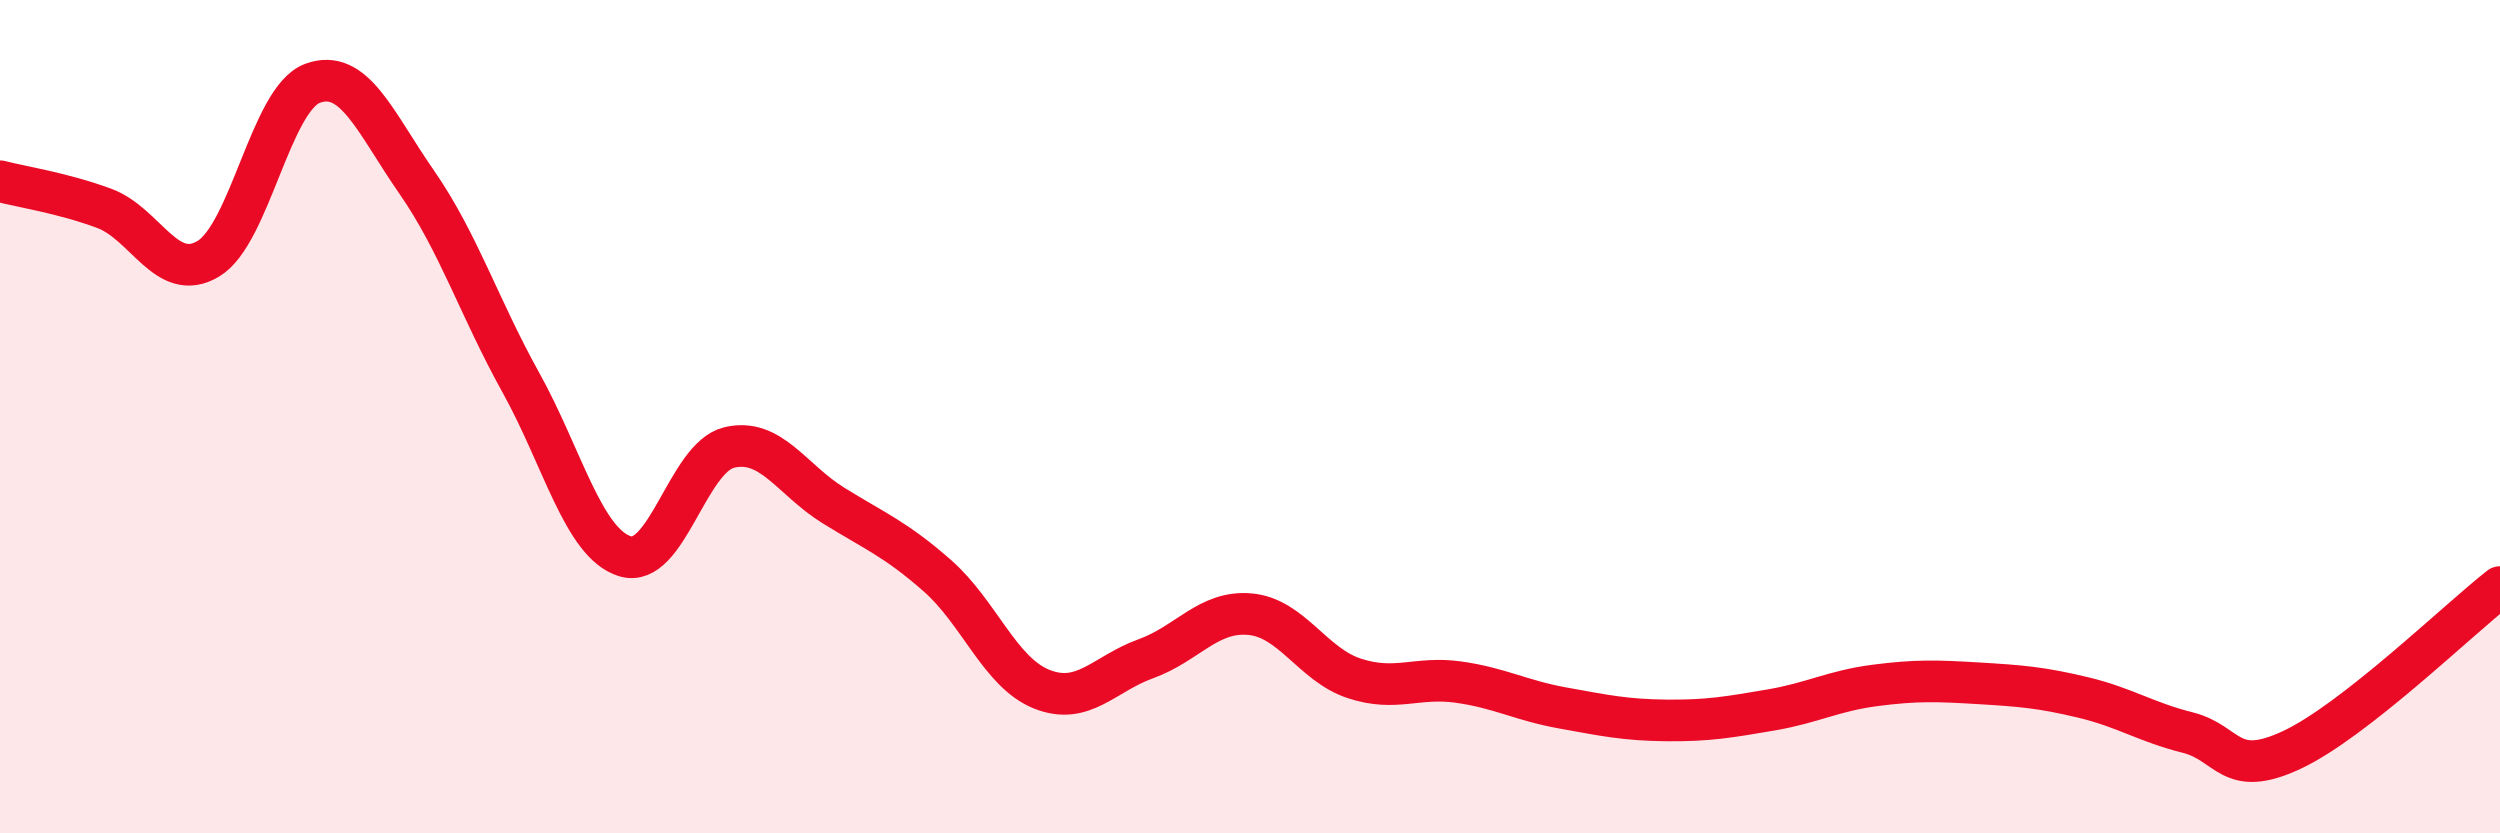
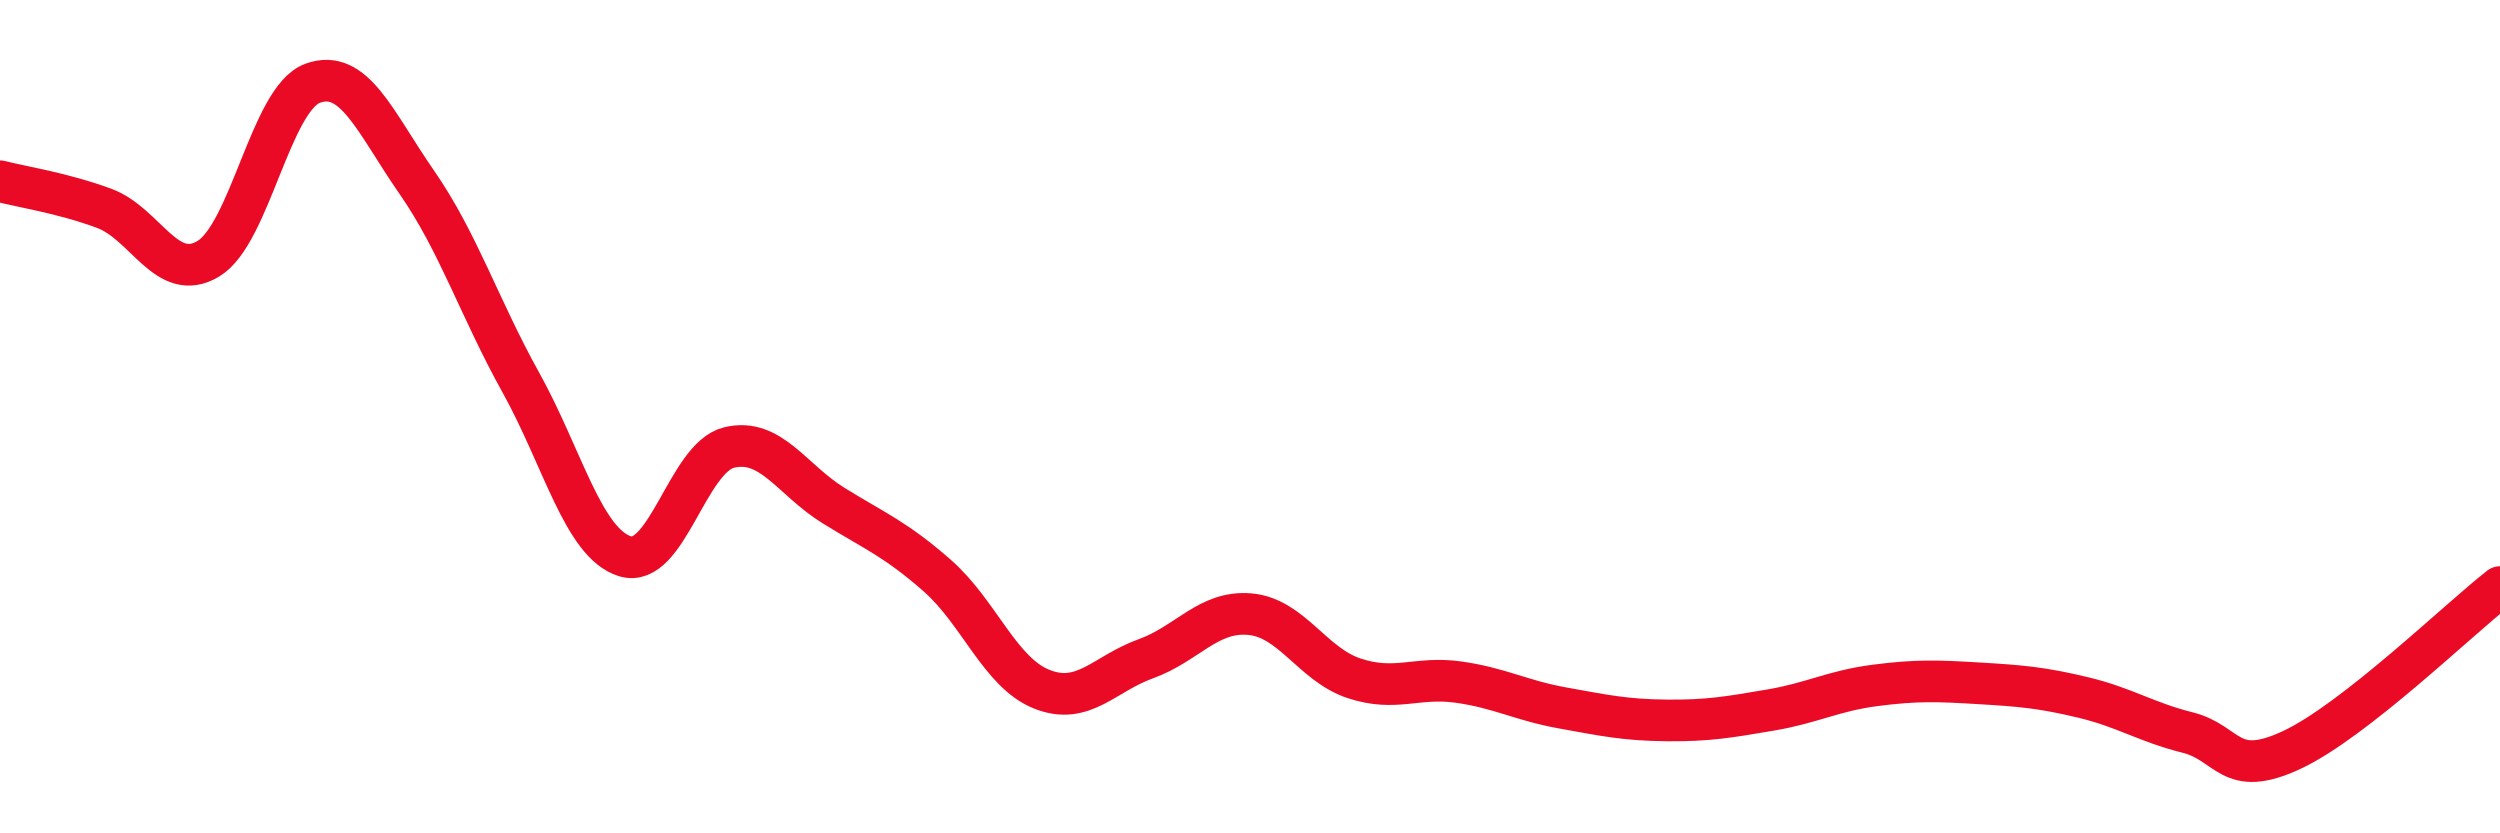
<svg xmlns="http://www.w3.org/2000/svg" width="60" height="20" viewBox="0 0 60 20">
-   <path d="M 0,4.35 C 0.5,4.48 1.5,4.63 2.5,5 C 3.5,5.37 4,6.81 5,6.21 C 6,5.61 6.5,2.37 7.5,2 C 8.5,1.63 9,2.93 10,4.37 C 11,5.81 11.5,7.38 12.5,9.18 C 13.5,10.98 14,13.04 15,13.35 C 16,13.66 16.5,10.98 17.5,10.74 C 18.5,10.5 19,11.51 20,12.13 C 21,12.75 21.5,12.94 22.5,13.82 C 23.5,14.7 24,16.14 25,16.54 C 26,16.94 26.5,16.17 27.5,15.81 C 28.5,15.45 29,14.65 30,14.74 C 31,14.83 31.5,15.95 32.5,16.28 C 33.5,16.61 34,16.23 35,16.37 C 36,16.51 36.5,16.81 37.5,16.99 C 38.5,17.17 39,17.28 40,17.29 C 41,17.3 41.5,17.21 42.5,17.04 C 43.5,16.87 44,16.58 45,16.45 C 46,16.32 46.5,16.34 47.5,16.4 C 48.5,16.46 49,16.5 50,16.74 C 51,16.98 51.5,17.33 52.5,17.58 C 53.5,17.83 53.5,18.7 55,18 C 56.5,17.3 59,14.87 60,14.09L60 20L0 20Z" fill="#EB0A25" opacity="0.1" stroke-linecap="round" stroke-linejoin="round" />
  <path d="M 0,4.35 C 0.5,4.48 1.5,4.63 2.5,5 C 3.5,5.37 4,6.81 5,6.21 C 6,5.61 6.5,2.37 7.5,2 C 8.5,1.63 9,2.93 10,4.37 C 11,5.81 11.5,7.38 12.5,9.18 C 13.5,10.98 14,13.04 15,13.35 C 16,13.66 16.5,10.98 17.5,10.74 C 18.5,10.5 19,11.51 20,12.13 C 21,12.75 21.5,12.94 22.5,13.82 C 23.5,14.7 24,16.14 25,16.54 C 26,16.94 26.5,16.17 27.5,15.81 C 28.5,15.45 29,14.65 30,14.74 C 31,14.83 31.5,15.95 32.5,16.28 C 33.5,16.61 34,16.23 35,16.37 C 36,16.51 36.5,16.81 37.5,16.99 C 38.5,17.17 39,17.28 40,17.29 C 41,17.3 41.5,17.21 42.5,17.04 C 43.5,16.87 44,16.58 45,16.45 C 46,16.32 46.5,16.34 47.5,16.4 C 48.5,16.46 49,16.5 50,16.74 C 51,16.98 51.5,17.33 52.5,17.58 C 53.5,17.83 53.5,18.7 55,18 C 56.5,17.3 59,14.87 60,14.09" stroke="#EB0A25" stroke-width="1" fill="none" stroke-linecap="round" stroke-linejoin="round" />
</svg>